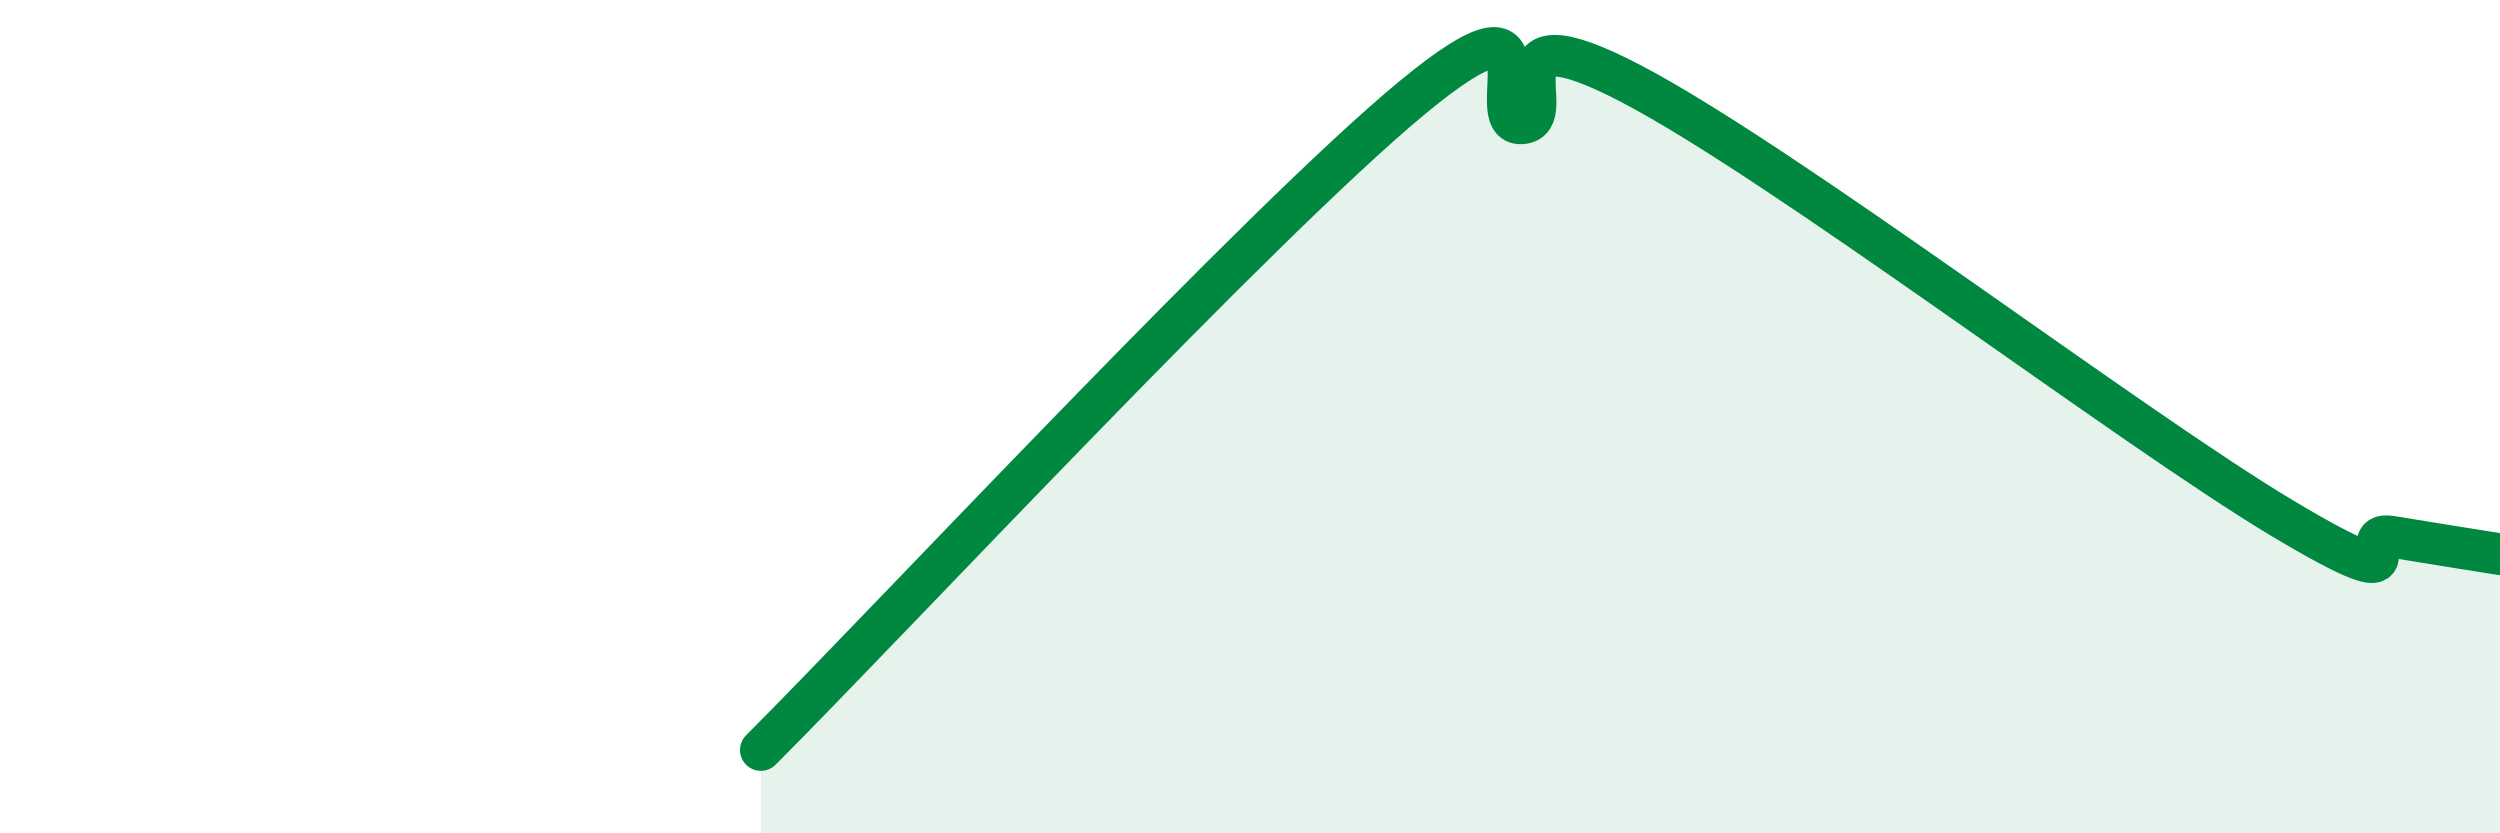
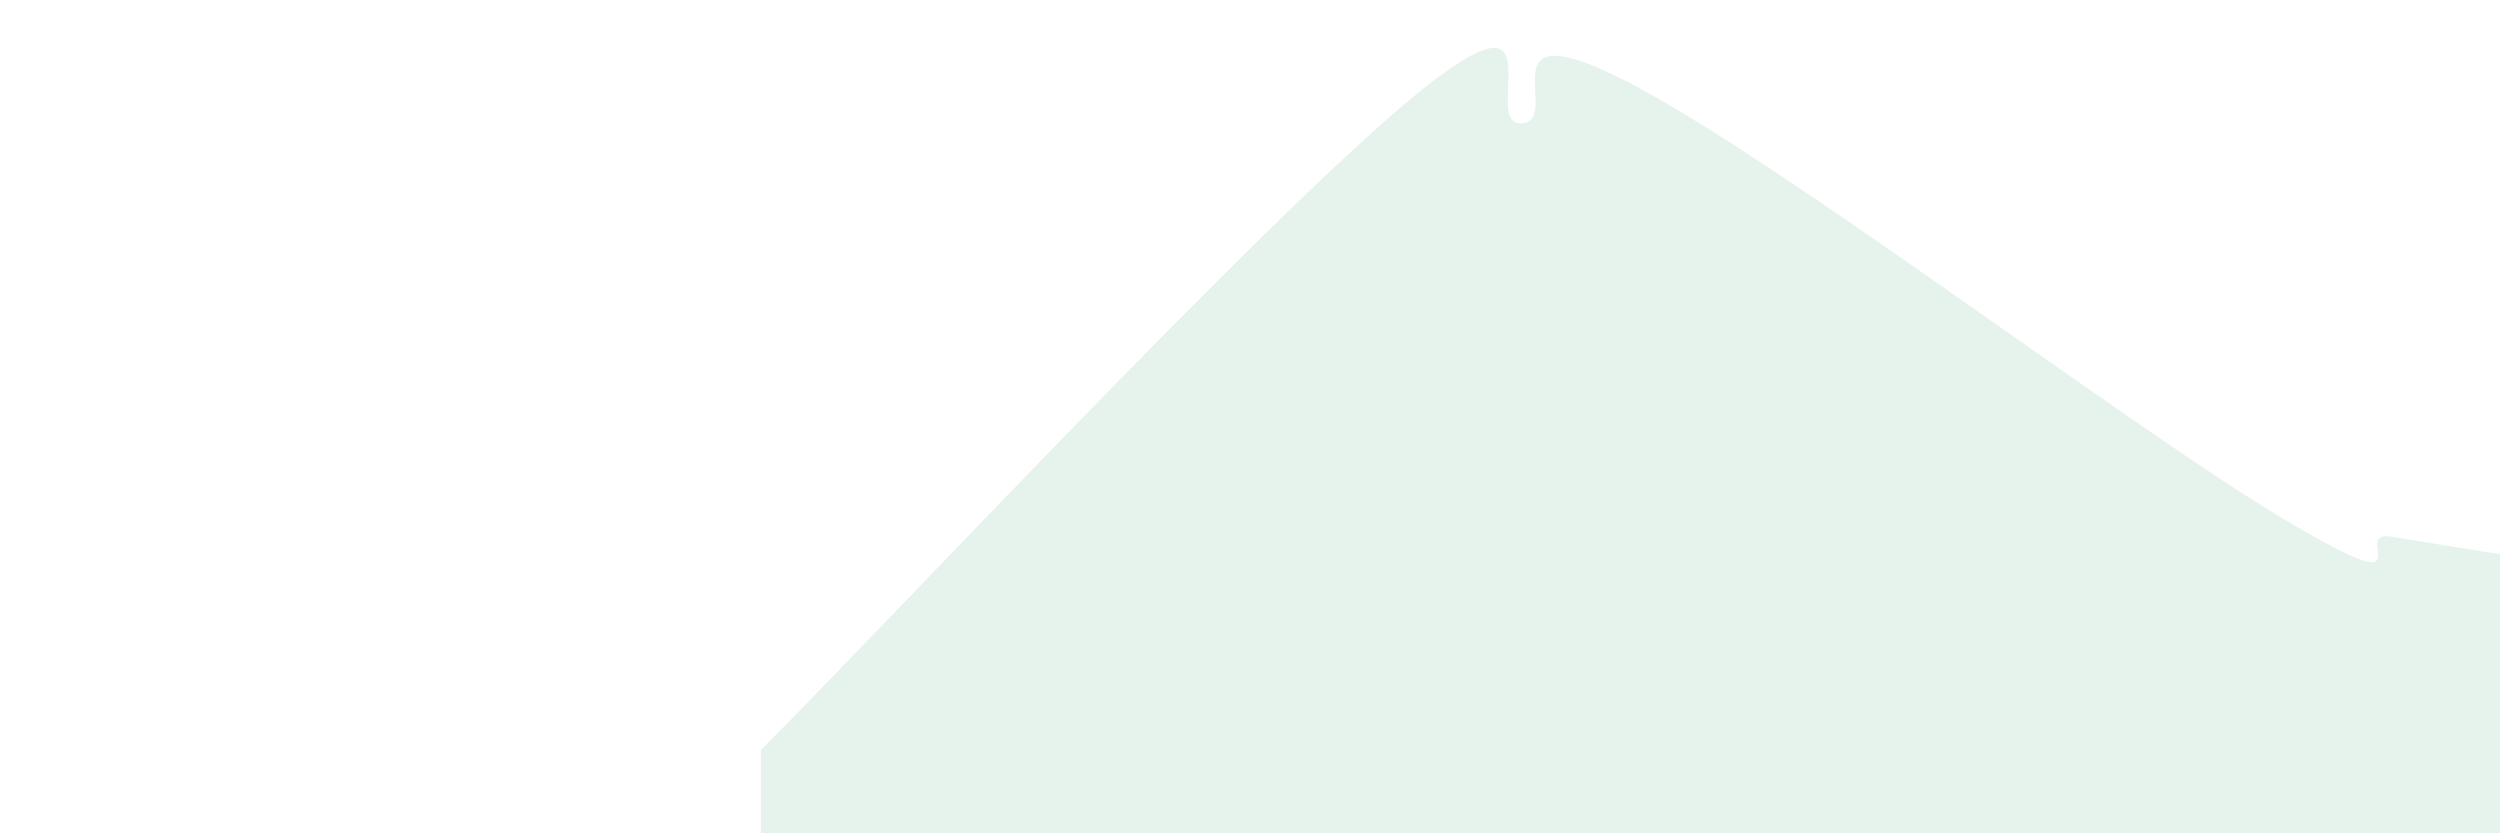
<svg xmlns="http://www.w3.org/2000/svg" width="60" height="20" viewBox="0 0 60 20">
  <path d="M 18.26,18 C 21.39,14.87 30.26,5.34 33.91,2.33 C 37.56,-0.68 35.48,3.03 36.52,2.96 C 37.56,2.89 35.48,0.1 39.13,2 C 42.78,3.9 51.13,10.26 54.78,12.44 C 58.43,14.62 56.35,12.71 57.39,12.88 C 58.43,13.05 59.48,13.22 60,13.3L60 20L18.26 20Z" fill="#008740" opacity="0.1" stroke-linecap="round" stroke-linejoin="round" />
-   <path d="M 18.26,18 C 21.39,14.87 30.26,5.34 33.91,2.33 C 37.56,-0.68 35.48,3.03 36.52,2.96 C 37.56,2.89 35.48,0.1 39.13,2 C 42.78,3.9 51.13,10.26 54.78,12.44 C 58.43,14.62 56.35,12.71 57.39,12.88 C 58.43,13.05 59.48,13.22 60,13.3" stroke="#008740" stroke-width="1" fill="none" stroke-linecap="round" stroke-linejoin="round" />
</svg>